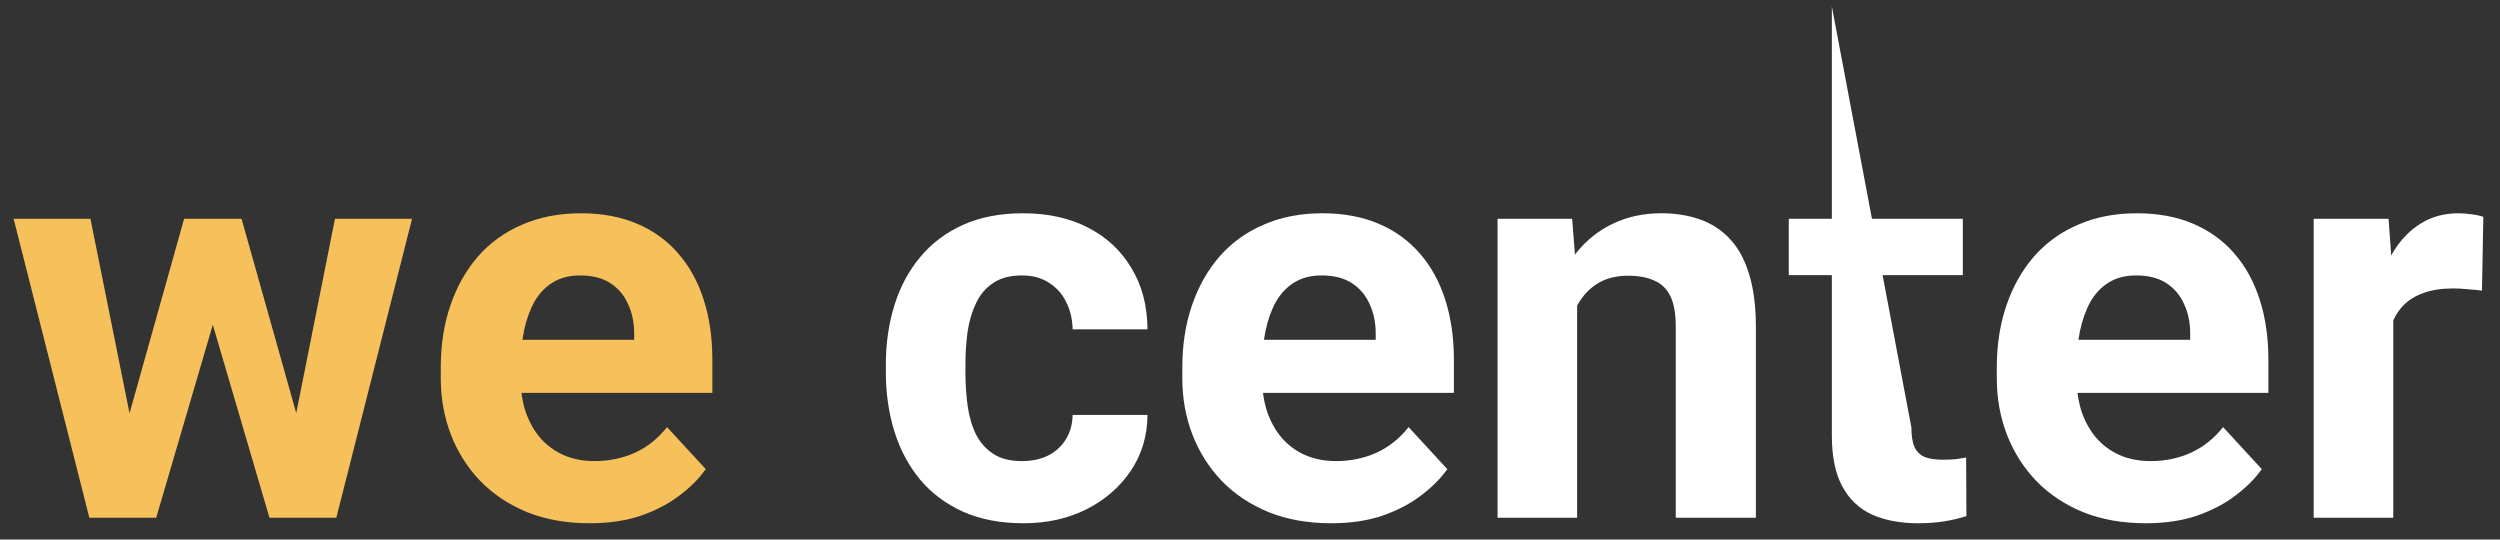
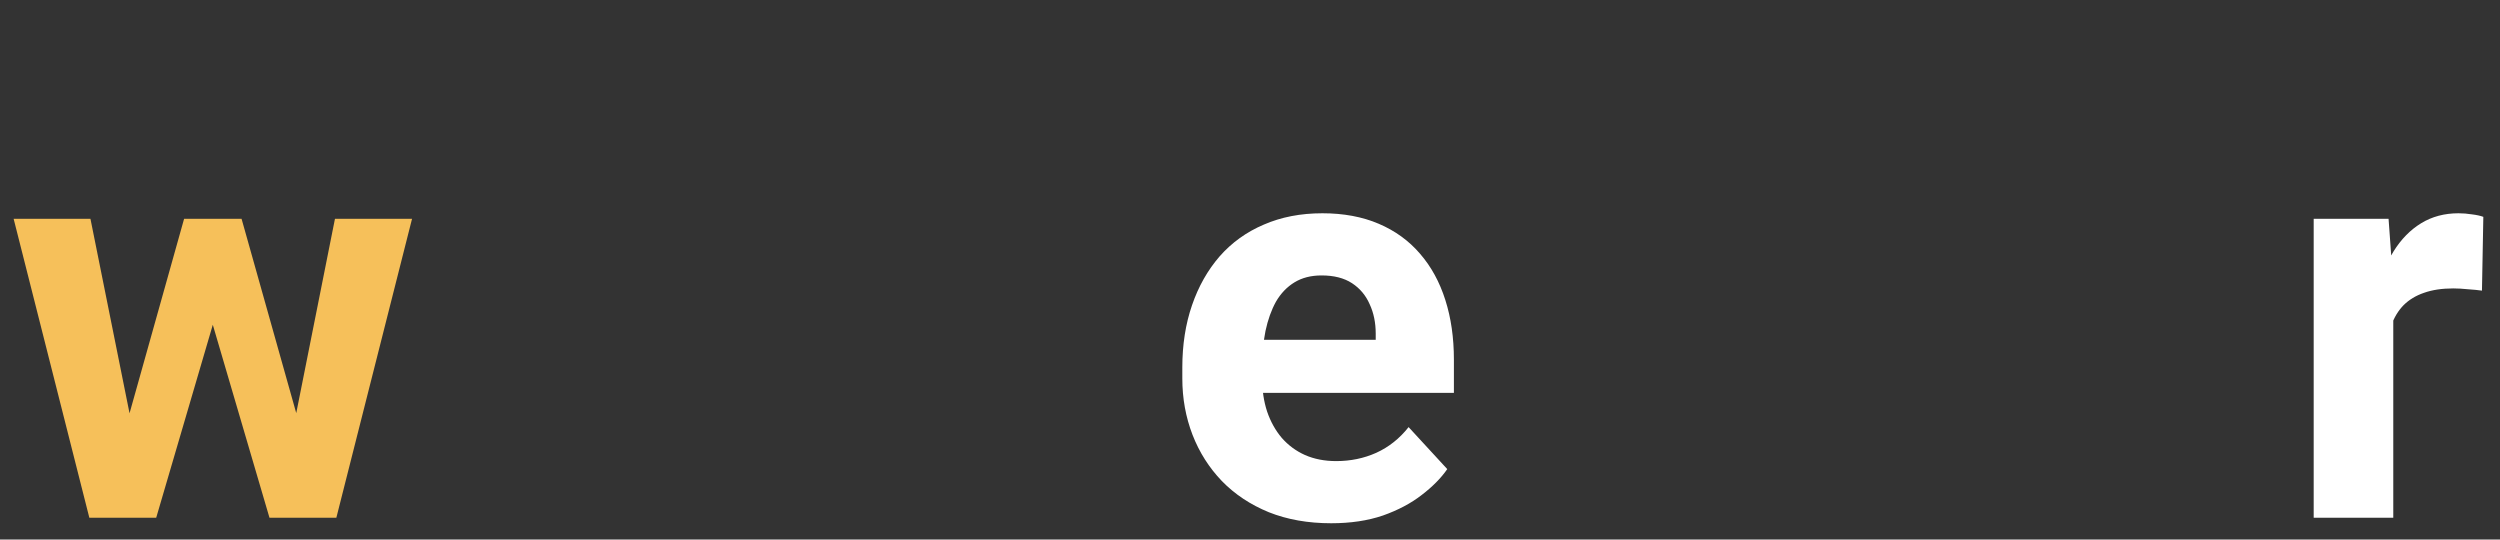
<svg xmlns="http://www.w3.org/2000/svg" width="139" height="30" viewBox="0 0 139 30" fill="none">
  <rect x="0" y="0" width="139" height="30" fill="#333333" stroke="none" />
  <path d="M133.066 15.79V28.786H128.641V12.165H132.804L133.066 15.79ZM138.073 12.057L137.997 16.159C137.781 16.128 137.52 16.103 137.213 16.082C136.916 16.052 136.645 16.036 136.399 16.036C135.774 16.036 135.231 16.118 134.771 16.282C134.32 16.436 133.941 16.666 133.634 16.973C133.337 17.28 133.112 17.654 132.958 18.095C132.815 18.535 132.733 19.037 132.712 19.6L131.821 19.323C131.821 18.248 131.929 17.26 132.144 16.359C132.359 15.447 132.671 14.654 133.081 13.978C133.501 13.302 134.013 12.78 134.617 12.411C135.221 12.042 135.913 11.858 136.691 11.858C136.937 11.858 137.187 11.878 137.444 11.919C137.7 11.95 137.909 11.996 138.073 12.057Z" fill="white" />
-   <path d="M119.302 29.093C118.012 29.093 116.854 28.888 115.83 28.479C114.806 28.059 113.936 27.48 113.219 26.743C112.512 26.006 111.969 25.151 111.59 24.178C111.212 23.195 111.022 22.15 111.022 21.044V20.43C111.022 19.17 111.201 18.018 111.56 16.973C111.918 15.929 112.43 15.022 113.096 14.254C113.772 13.486 114.591 12.897 115.554 12.488C116.516 12.068 117.602 11.858 118.81 11.858C119.988 11.858 121.033 12.052 121.944 12.442C122.855 12.831 123.618 13.384 124.233 14.101C124.858 14.818 125.329 15.678 125.646 16.681C125.964 17.675 126.122 18.781 126.122 19.999V21.843H112.912V18.893H121.775V18.555C121.775 17.941 121.662 17.393 121.437 16.912C121.222 16.42 120.894 16.031 120.454 15.744C120.014 15.457 119.45 15.314 118.764 15.314C118.18 15.314 117.679 15.442 117.259 15.698C116.839 15.954 116.496 16.313 116.23 16.773C115.974 17.234 115.779 17.777 115.646 18.402C115.523 19.016 115.462 19.692 115.462 20.43V21.044C115.462 21.71 115.554 22.324 115.738 22.887C115.933 23.451 116.204 23.937 116.552 24.347C116.911 24.756 117.341 25.074 117.843 25.299C118.355 25.524 118.933 25.637 119.578 25.637C120.377 25.637 121.12 25.483 121.806 25.176C122.502 24.859 123.101 24.383 123.603 23.747L125.754 26.082C125.405 26.584 124.929 27.066 124.325 27.526C123.731 27.987 123.014 28.366 122.174 28.663C121.335 28.95 120.377 29.093 119.302 29.093Z" fill="white" />
-   <path d="M109.133 12.165V15.299H99.455V12.165H109.133ZM101.851 0.364L106.275 23.778C106.275 24.26 106.337 24.628 106.46 24.884C106.593 25.14 106.787 25.32 107.043 25.422C107.299 25.514 107.622 25.56 108.011 25.56C108.288 25.56 108.534 25.55 108.749 25.529C108.974 25.499 109.163 25.468 109.317 25.437L109.332 28.694C108.953 28.817 108.544 28.914 108.103 28.986C107.663 29.057 107.177 29.093 106.644 29.093C105.671 29.093 104.821 28.934 104.094 28.617C103.377 28.289 102.824 27.767 102.435 27.05C102.046 26.333 101.851 25.391 101.851 24.224V0.364Z" fill="white" />
-   <path d="M87.688 15.713V28.786H83.264V12.165H87.412L87.688 15.713ZM87.043 19.892H85.845C85.845 18.663 86.004 17.557 86.321 16.574C86.638 15.58 87.084 14.736 87.657 14.039C88.231 13.332 88.912 12.795 89.701 12.426C90.499 12.047 91.39 11.858 92.373 11.858C93.152 11.858 93.864 11.97 94.509 12.196C95.154 12.421 95.707 12.78 96.168 13.271C96.639 13.763 96.997 14.413 97.243 15.222C97.499 16.031 97.627 17.019 97.627 18.187V28.786H93.172V18.171C93.172 17.434 93.07 16.86 92.865 16.451C92.66 16.041 92.358 15.755 91.959 15.591C91.57 15.417 91.088 15.329 90.515 15.329C89.921 15.329 89.404 15.447 88.963 15.683C88.533 15.918 88.175 16.246 87.888 16.666C87.611 17.076 87.401 17.557 87.258 18.11C87.115 18.663 87.043 19.257 87.043 19.892Z" fill="white" />
  <path d="M74.017 29.093C72.726 29.093 71.569 28.888 70.545 28.479C69.521 28.059 68.65 27.48 67.933 26.743C67.227 26.006 66.684 25.151 66.305 24.178C65.926 23.195 65.737 22.15 65.737 21.044V20.43C65.737 19.17 65.916 18.018 66.275 16.973C66.633 15.929 67.145 15.022 67.811 14.254C68.487 13.486 69.306 12.897 70.268 12.488C71.231 12.068 72.317 11.858 73.525 11.858C74.703 11.858 75.747 12.052 76.659 12.442C77.57 12.831 78.333 13.384 78.948 14.101C79.572 14.818 80.043 15.678 80.361 16.681C80.678 17.675 80.837 18.781 80.837 19.999V21.843H67.626V18.893H76.49V18.555C76.49 17.941 76.377 17.393 76.152 16.912C75.937 16.42 75.609 16.031 75.169 15.744C74.728 15.457 74.165 15.314 73.479 15.314C72.895 15.314 72.393 15.442 71.974 15.698C71.554 15.954 71.211 16.313 70.944 16.773C70.688 17.234 70.494 17.777 70.361 18.402C70.238 19.016 70.176 19.692 70.176 20.43V21.044C70.176 21.71 70.268 22.324 70.453 22.887C70.647 23.451 70.919 23.937 71.267 24.347C71.625 24.756 72.055 25.074 72.557 25.299C73.069 25.524 73.648 25.637 74.293 25.637C75.092 25.637 75.834 25.483 76.52 25.176C77.217 24.859 77.816 24.383 78.318 23.747L80.468 26.082C80.12 26.584 79.644 27.066 79.04 27.526C78.446 27.987 77.729 28.366 76.889 28.663C76.049 28.95 75.092 29.093 74.017 29.093Z" fill="white" />
-   <path d="M56.827 25.637C57.37 25.637 57.851 25.535 58.271 25.33C58.691 25.115 59.019 24.818 59.254 24.439C59.5 24.05 59.628 23.594 59.638 23.072H63.801C63.791 24.239 63.479 25.279 62.864 26.19C62.25 27.091 61.425 27.803 60.391 28.325C59.357 28.837 58.2 29.093 56.919 29.093C55.629 29.093 54.503 28.878 53.54 28.448C52.588 28.018 51.794 27.424 51.159 26.666C50.524 25.898 50.048 25.007 49.73 23.993C49.413 22.969 49.254 21.873 49.254 20.706V20.261C49.254 19.083 49.413 17.987 49.73 16.973C50.048 15.949 50.524 15.058 51.159 14.3C51.794 13.532 52.588 12.933 53.54 12.503C54.492 12.073 55.609 11.858 56.889 11.858C58.251 11.858 59.444 12.119 60.468 12.641C61.502 13.164 62.311 13.911 62.895 14.884C63.489 15.847 63.791 16.988 63.801 18.31H59.638C59.628 17.757 59.51 17.255 59.285 16.804C59.07 16.354 58.753 15.995 58.333 15.729C57.923 15.452 57.416 15.314 56.812 15.314C56.167 15.314 55.639 15.452 55.23 15.729C54.82 15.995 54.503 16.364 54.277 16.835C54.052 17.296 53.893 17.823 53.801 18.417C53.719 19.001 53.678 19.615 53.678 20.261V20.706C53.678 21.351 53.719 21.971 53.801 22.565C53.883 23.159 54.037 23.686 54.262 24.147C54.498 24.608 54.82 24.971 55.23 25.238C55.639 25.504 56.172 25.637 56.827 25.637Z" fill="white" />
-   <path d="M32.787 29.093C31.497 29.093 30.339 28.888 29.315 28.479C28.291 28.059 27.421 27.48 26.704 26.743C25.997 26.006 25.454 25.151 25.075 24.178C24.697 23.195 24.507 22.15 24.507 21.044V20.43C24.507 19.17 24.686 18.018 25.045 16.973C25.403 15.929 25.915 15.022 26.581 14.254C27.257 13.486 28.076 12.897 29.039 12.488C30.001 12.068 31.087 11.858 32.295 11.858C33.473 11.858 34.517 12.052 35.429 12.442C36.34 12.831 37.103 13.384 37.718 14.101C38.343 14.818 38.814 15.678 39.131 16.681C39.449 17.675 39.607 18.781 39.607 19.999V21.843H26.396V18.893H35.26V18.555C35.26 17.941 35.147 17.393 34.922 16.912C34.707 16.42 34.379 16.031 33.939 15.744C33.499 15.457 32.935 15.314 32.249 15.314C31.666 15.314 31.164 15.442 30.744 15.698C30.324 15.954 29.981 16.313 29.715 16.773C29.459 17.234 29.264 17.777 29.131 18.402C29.008 19.016 28.947 19.692 28.947 20.43V21.044C28.947 21.71 29.039 22.324 29.223 22.887C29.418 23.451 29.689 23.937 30.037 24.347C30.396 24.756 30.826 25.074 31.328 25.299C31.84 25.524 32.418 25.637 33.063 25.637C33.862 25.637 34.605 25.483 35.291 25.176C35.987 24.859 36.586 24.383 37.088 23.747L39.239 26.082C38.89 26.584 38.414 27.066 37.81 27.526C37.216 27.987 36.499 28.366 35.659 28.663C34.82 28.95 33.862 29.093 32.787 29.093Z" fill="#F6C05A" />
  <path d="M6.78 24.485L10.236 12.165H13.047L12.141 17.004L8.685 28.786H6.335L6.78 24.485ZM5.029 12.165L7.502 24.47L7.732 28.786H4.967L0.758 12.165H5.029ZM16.212 24.27L18.624 12.165H22.91L18.701 28.786H15.951L16.212 24.27ZM13.431 12.165L16.872 24.393L17.349 28.786H14.983L11.527 17.019L10.651 12.165H13.431Z" fill="#F6C05A" />
</svg>